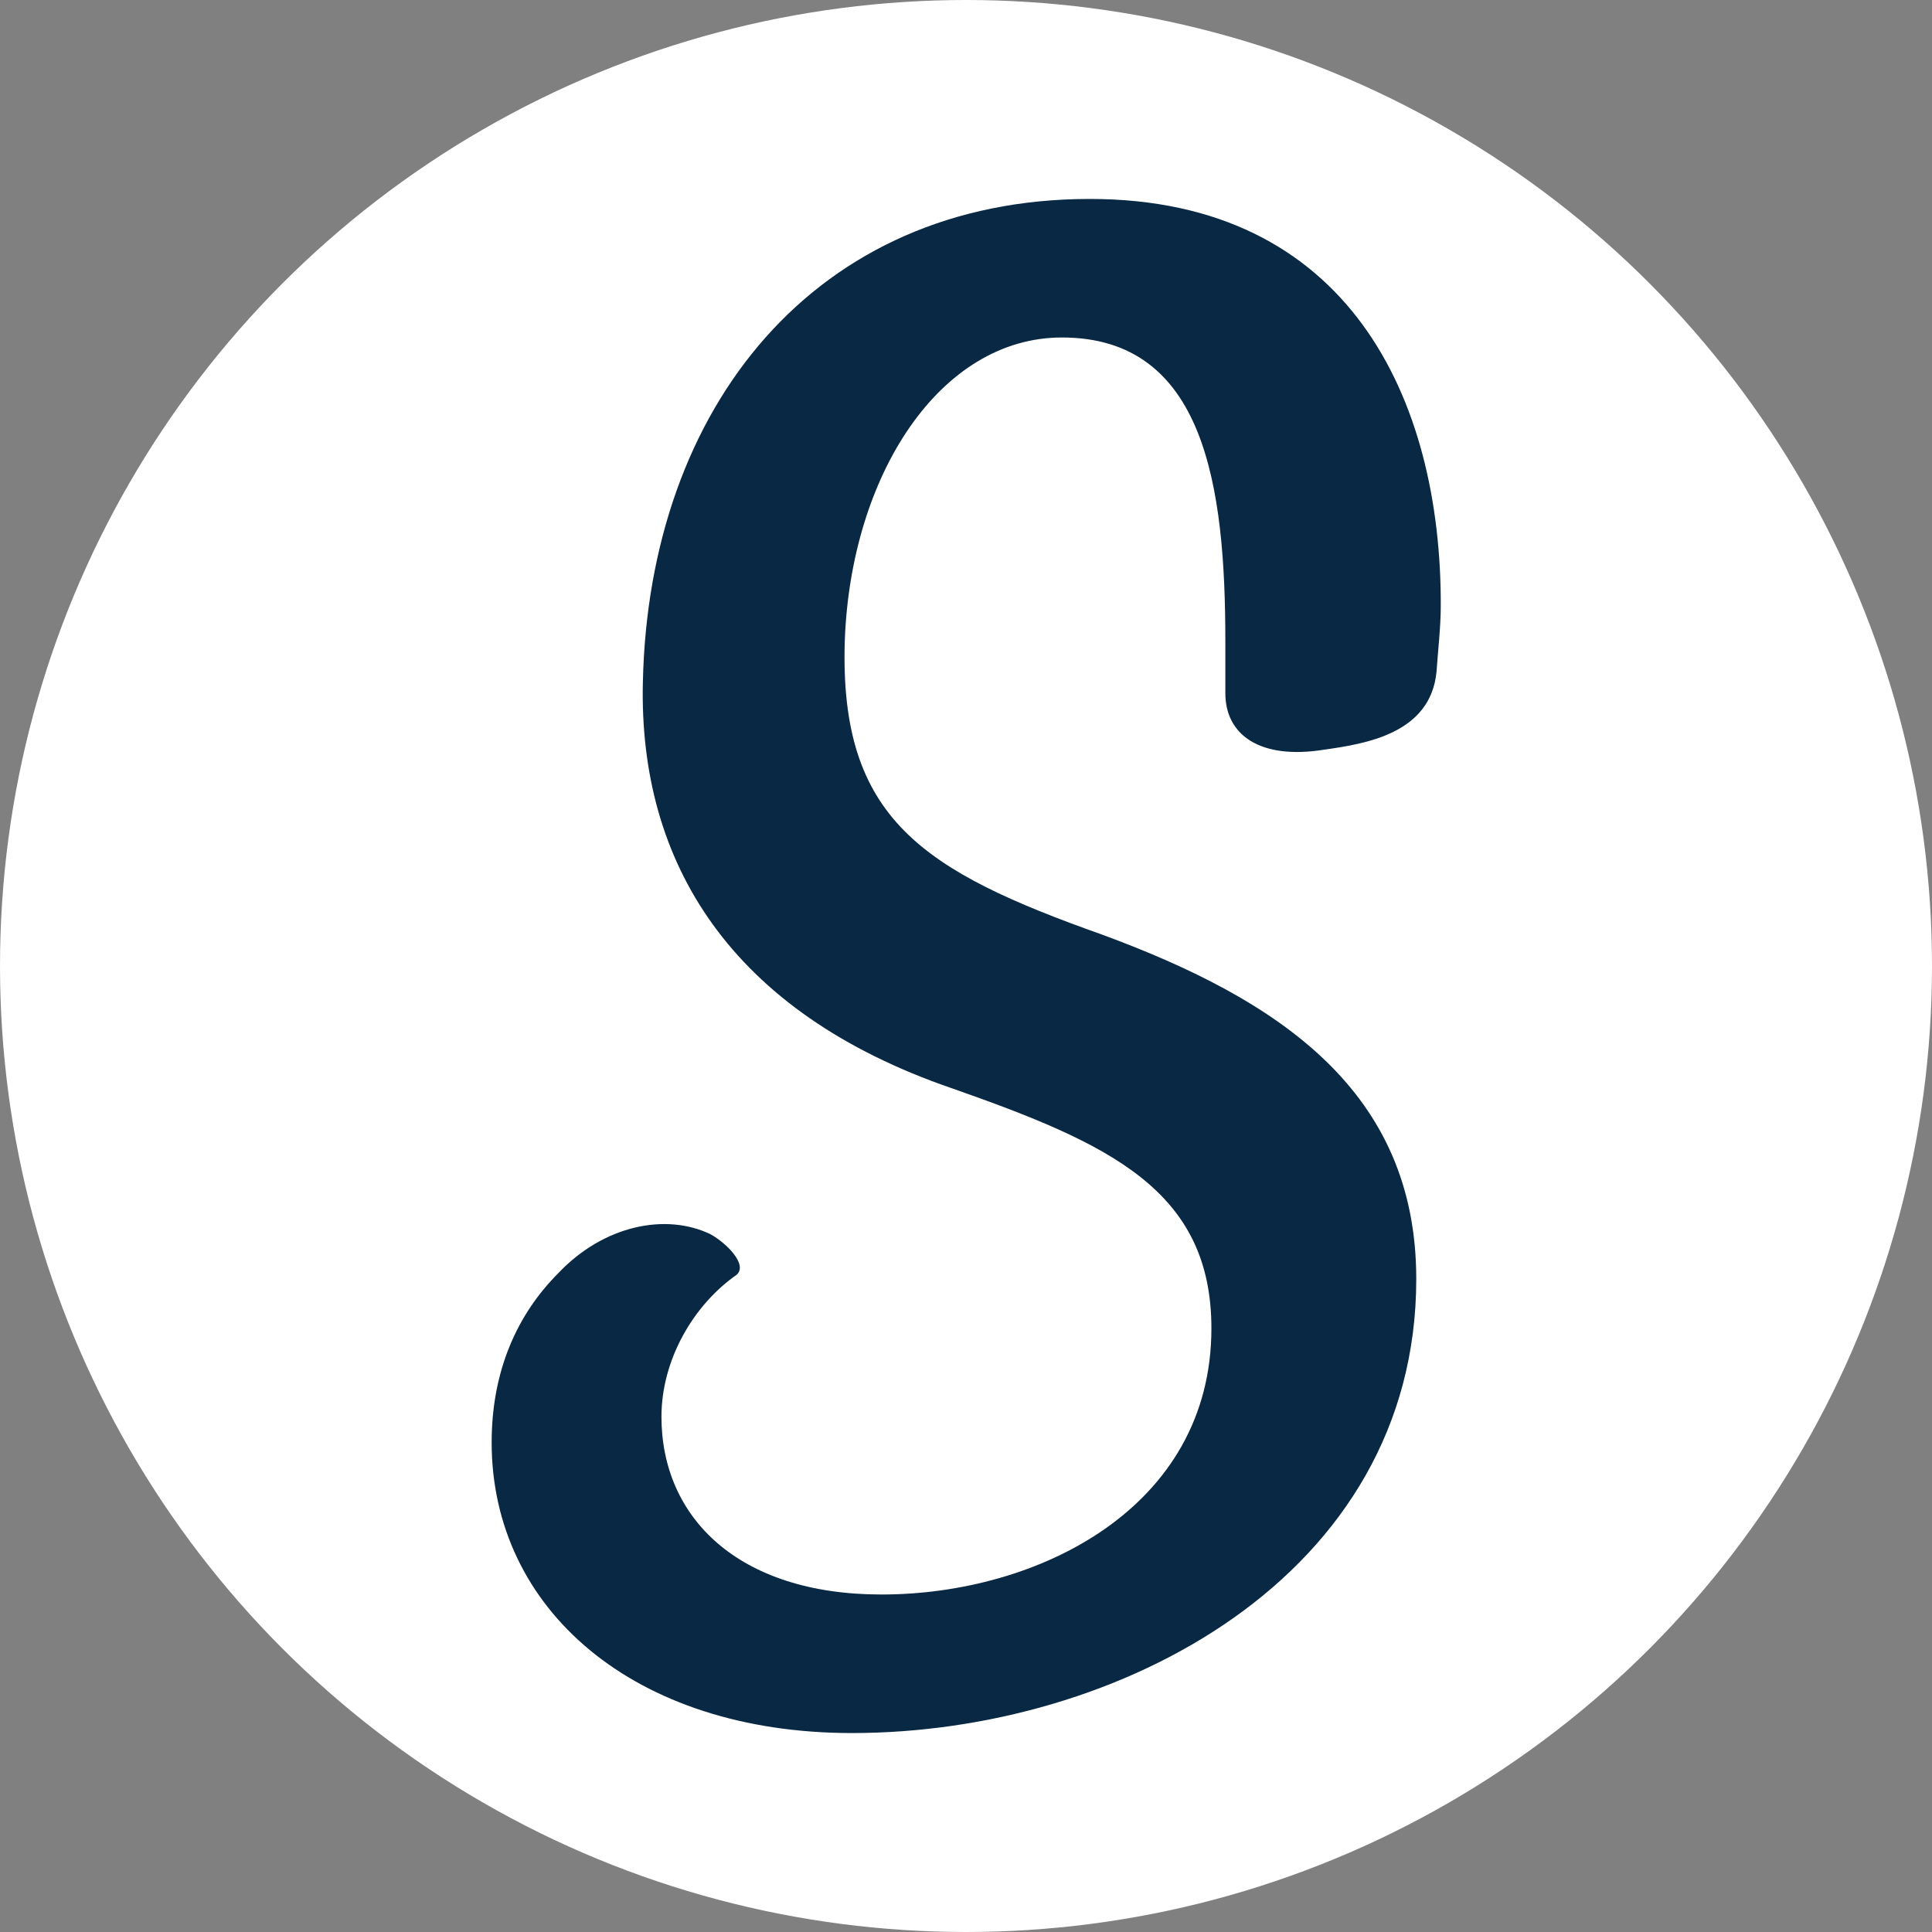
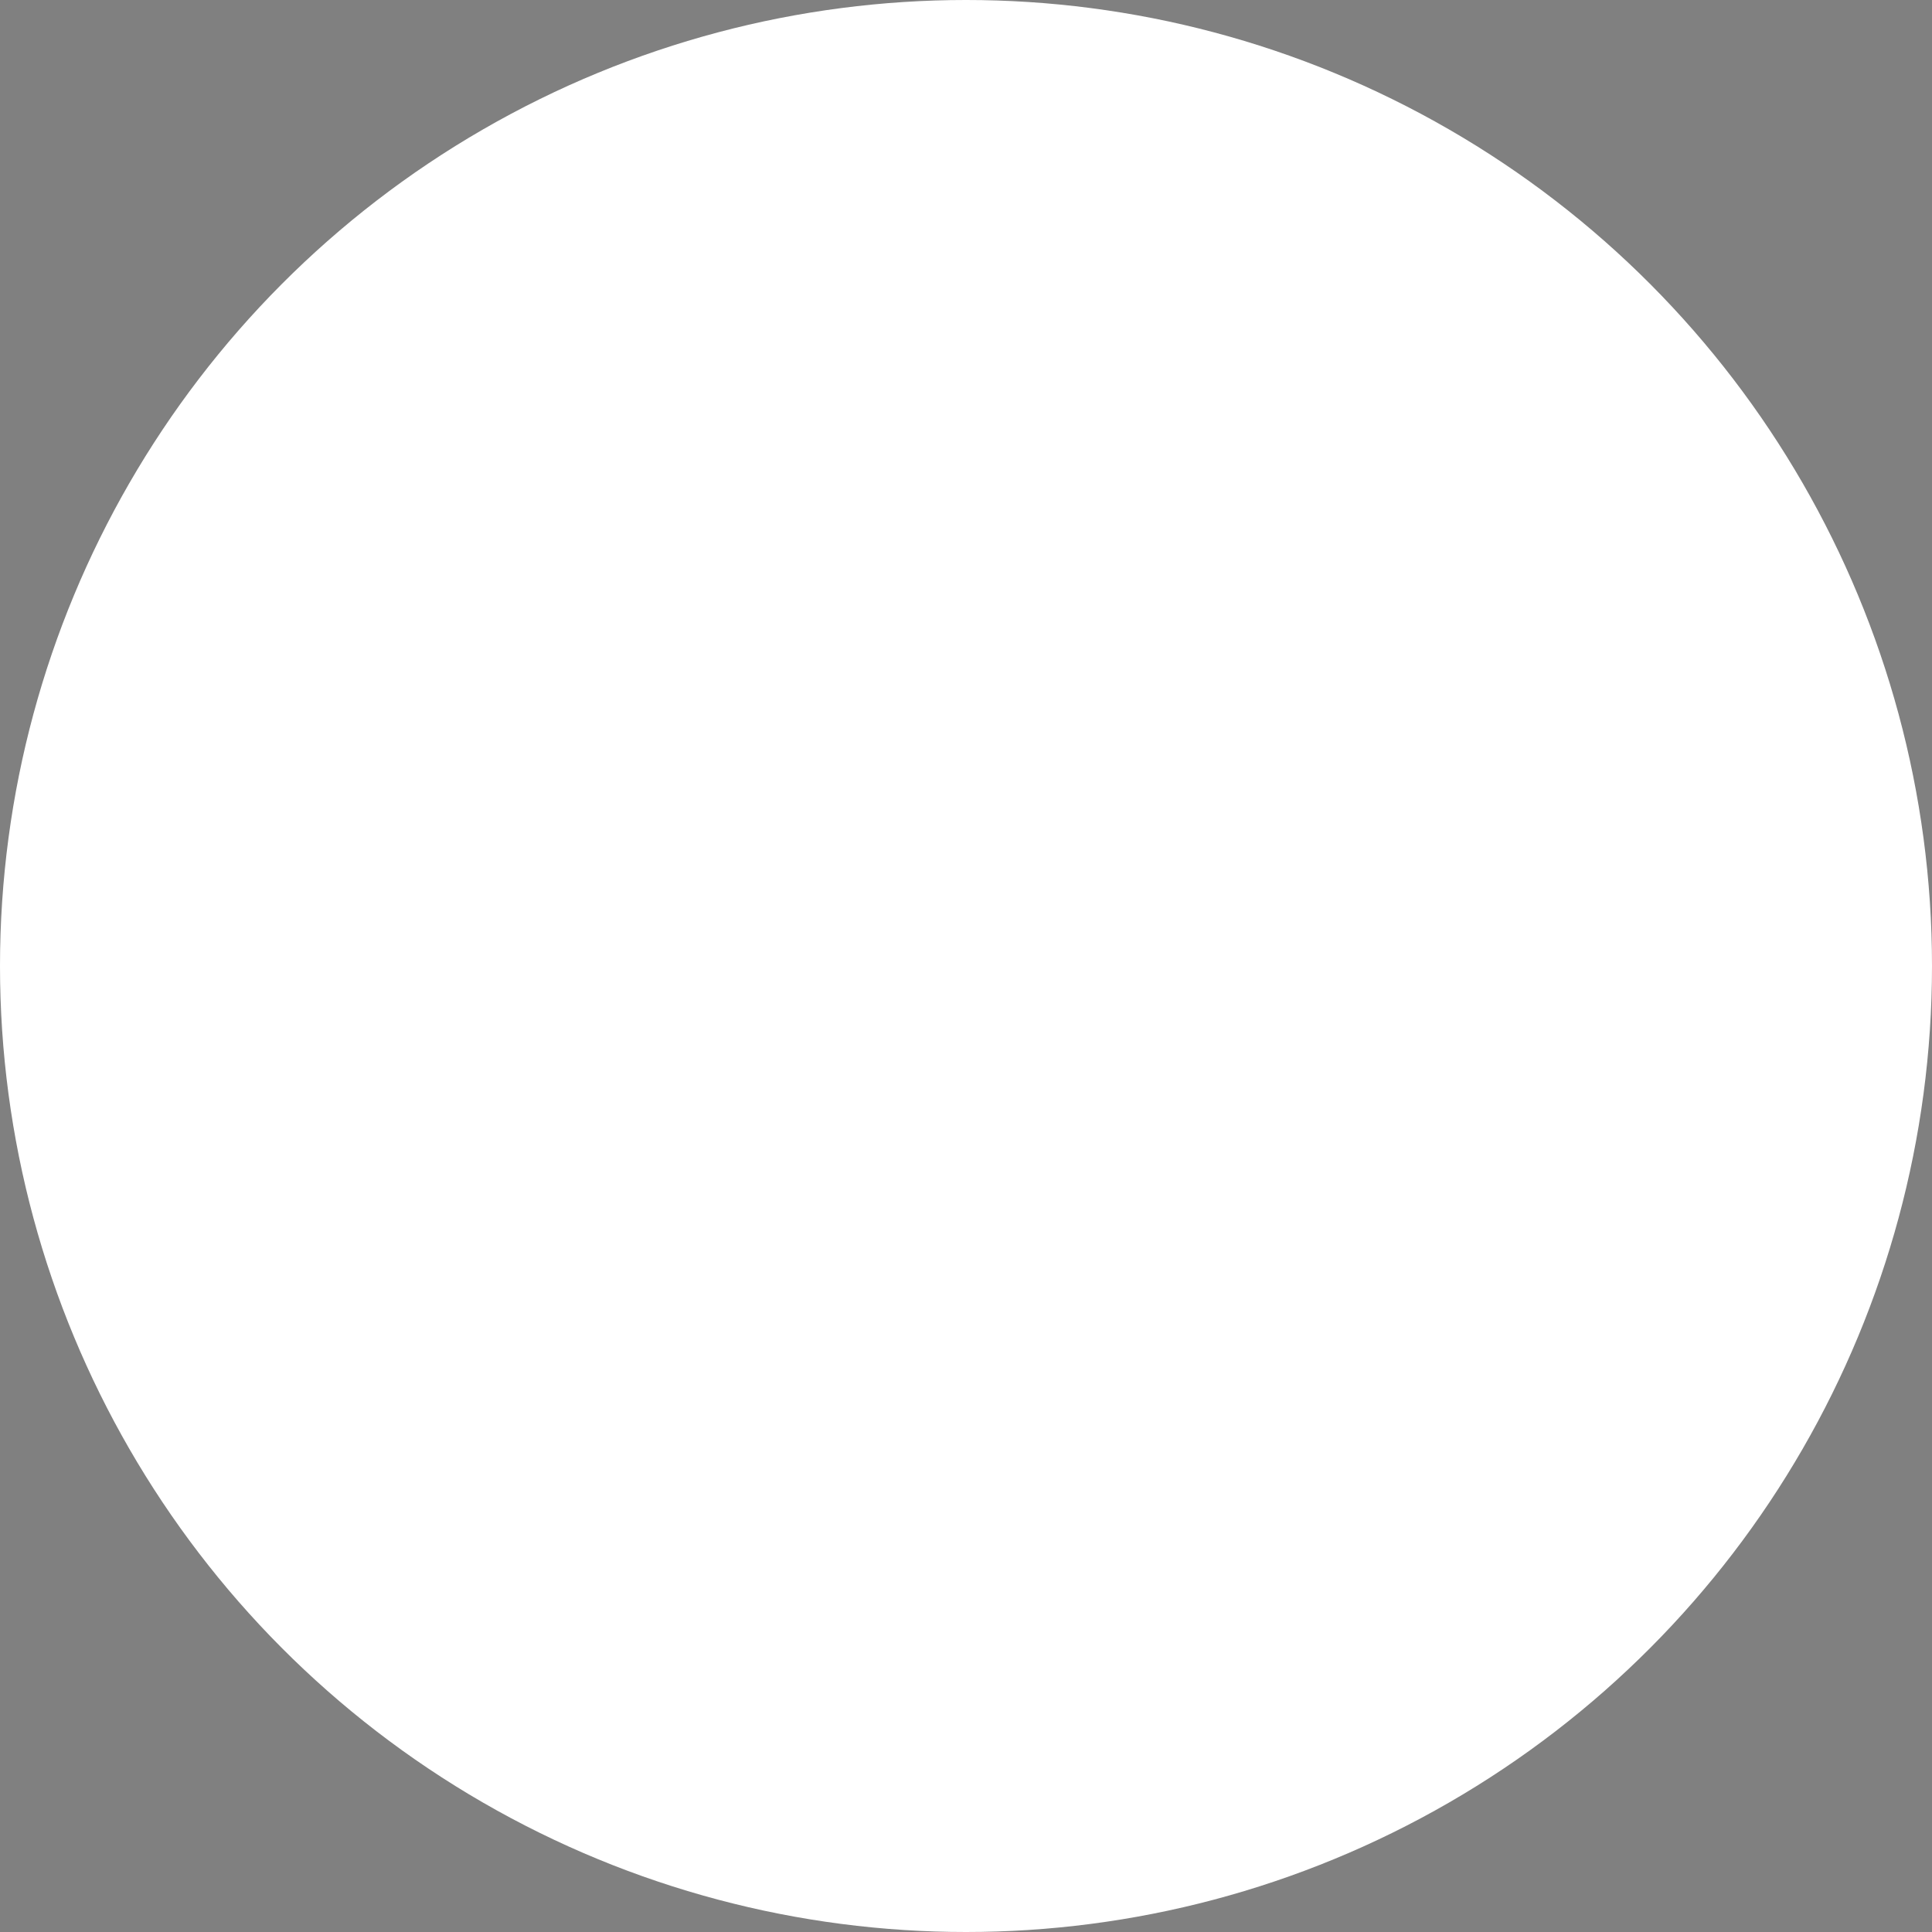
<svg xmlns="http://www.w3.org/2000/svg" id="Layer_2" data-name="Layer 2" viewBox="0 0 45.74 45.74">
  <rect x="0" y="0" width="45.74" height="45.74" fill="#808080" stroke="none" />
  <defs>
    <style>
      .cls-1 {
        fill: #fff;
      }

      .cls-1, .cls-2 {
        stroke-width: 0px;
      }

      .cls-2 {
        fill: #092844;
      }
    </style>
  </defs>
  <g id="Layer_1-2" data-name="Layer 1">
    <circle class="cls-1" cx="22.87" cy="22.87" r="22.87" />
-     <path class="cls-2" d="m25.8,4.71c-6.5,0-10.44,4.93-10.58,11.44-.1,4.25,2.05,7.81,7.33,9.62,3.7,1.3,6.13,2.4,6.13,5.68,0,4.25-4.11,6.3-7.81,6.3-3.39,0-5.21-1.82-5.21-4.21,0-1.34.75-2.64,1.78-3.36.27-.24-.24-.75-.62-.96-1.06-.51-2.53-.21-3.6.92-.96.96-1.58,2.29-1.58,4.01,0,3.94,3.36,6.88,8.53,6.88,6.3,0,13.36-3.7,13.36-10.75,0-4.45-3.25-6.61-7.43-8.15-4.25-1.51-6.23-2.74-6.1-6.95.14-3.94,2.26-7.19,5.14-7.19,3.39,0,3.87,3.53,3.87,7.19v1.23c0,.99.82,1.58,2.33,1.34.99-.14,2.53-.38,2.67-1.85.03-.45.1-1.06.1-1.54.02-4.92-2.18-9.65-8.31-9.65Z" />
  </g>
</svg>